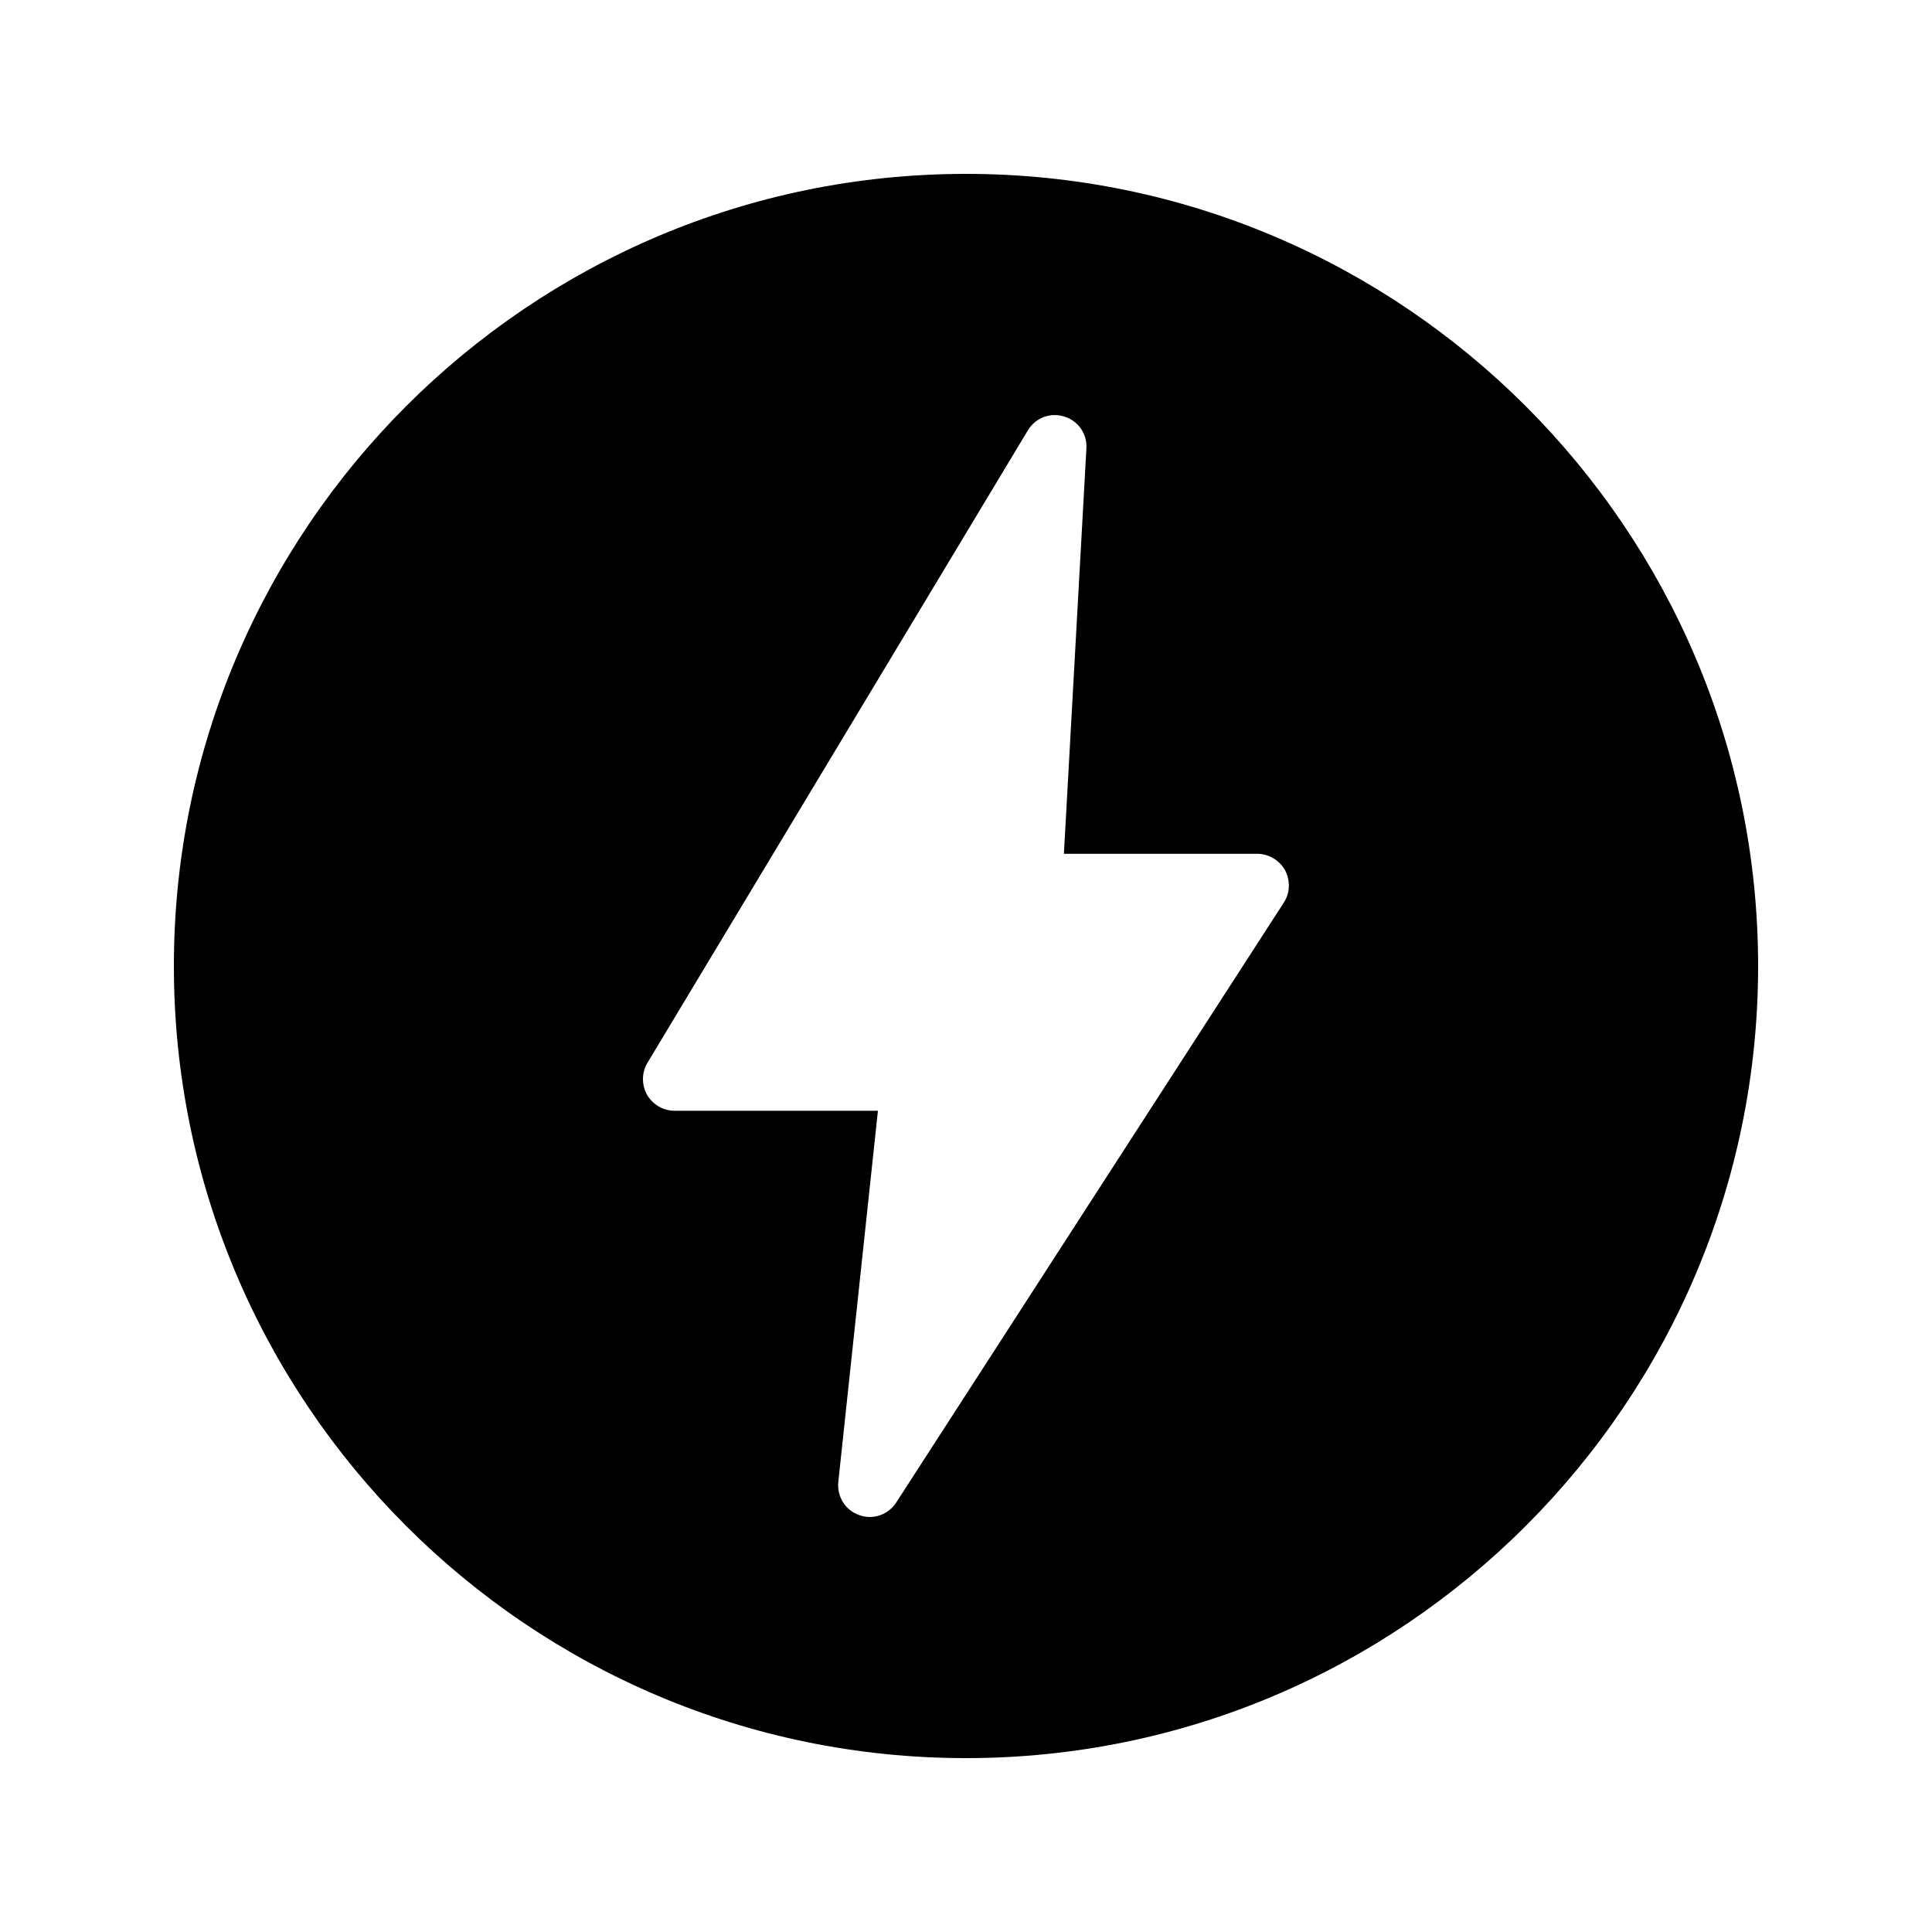
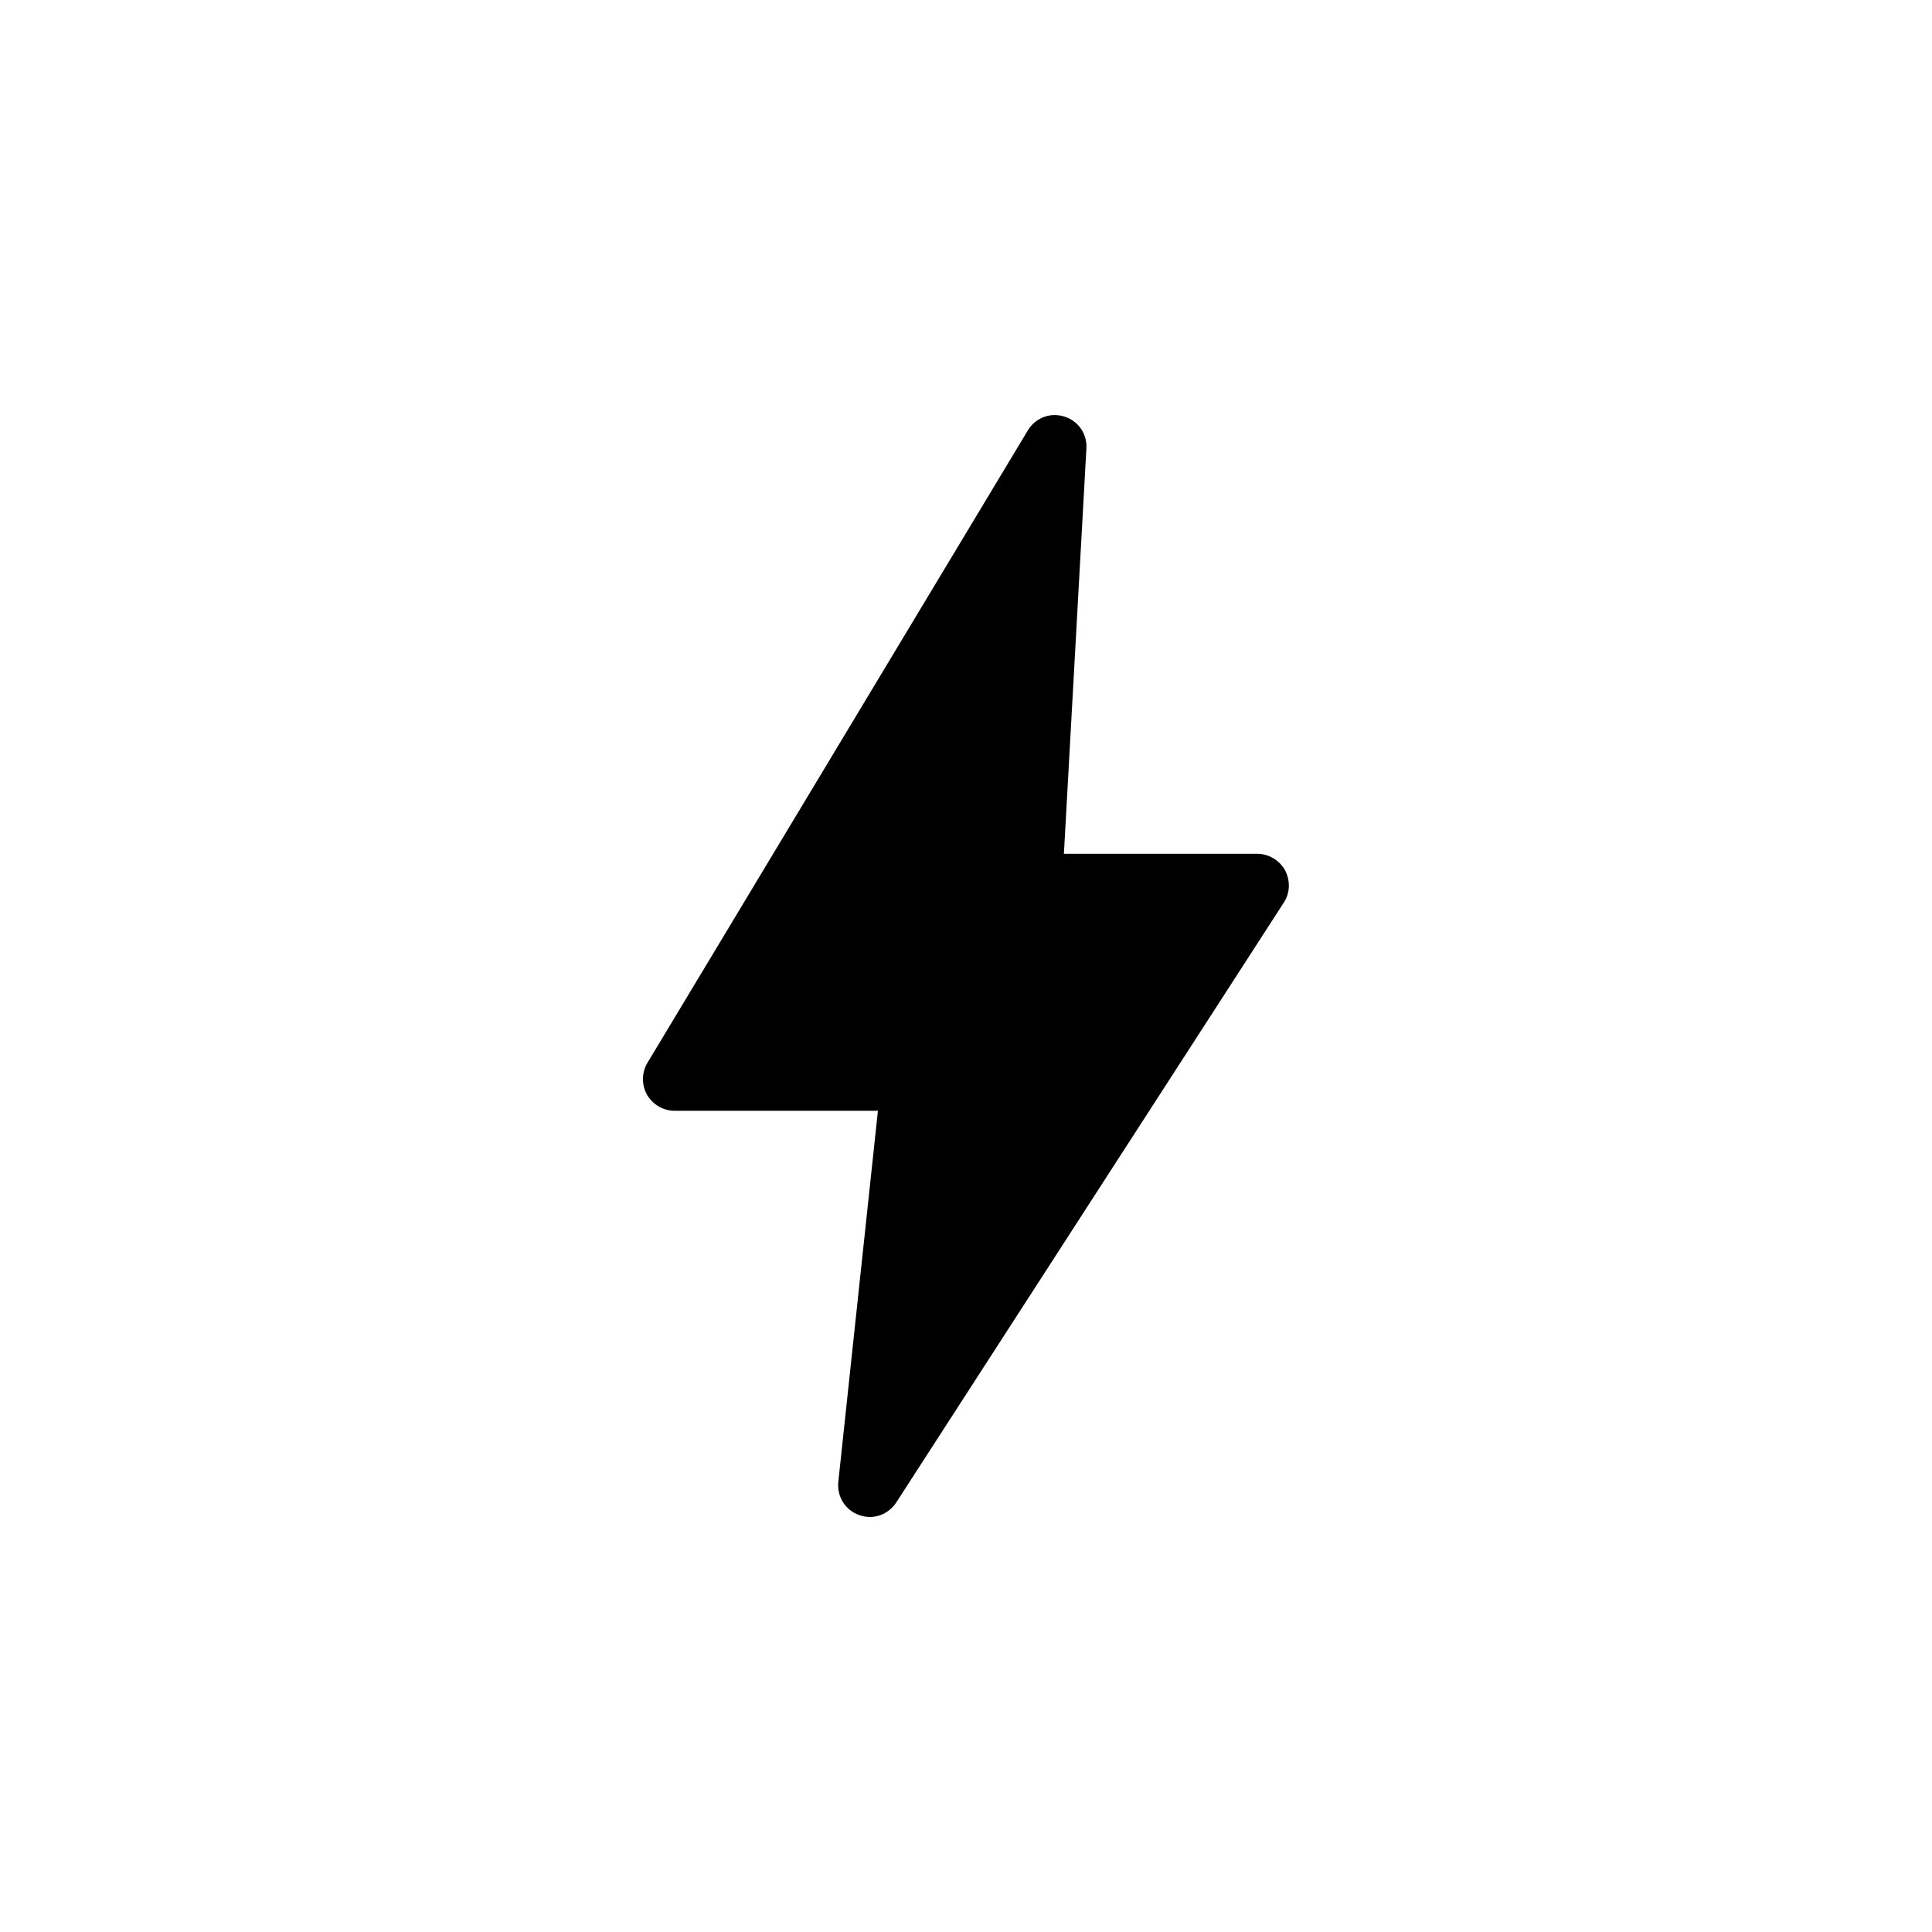
<svg xmlns="http://www.w3.org/2000/svg" fill="#000000" width="800px" height="800px" version="1.1" viewBox="144 144 512 512">
-   <path d="m400 190.08c-115.79 0-209.92 94.211-209.92 209.92 0 115.79 94.129 209.92 209.92 209.92 115.71 0 209.92-94.129 209.92-209.92-0.004-115.71-94.215-209.92-209.92-209.92zm84.219 193.12-102.69 158.95c-1.594 2.434-4.199 3.863-7.055 3.863-0.922 0-1.848-0.168-2.769-0.504-3.695-1.258-5.961-4.953-5.543-8.816l10.496-98.328h-53.91c-3.023 0-5.793-1.68-7.305-4.281-1.426-2.602-1.426-5.879 0.168-8.48l100.76-167.52c2.016-3.359 5.961-4.871 9.656-3.695 3.695 1.09 6.129 4.617 5.879 8.48l-5.961 107.39h51.219c3.023 0 5.879 1.68 7.391 4.367 1.426 2.769 1.344 6.047-0.336 8.562z" />
+   <path d="m400 190.08zm84.219 193.12-102.69 158.95c-1.594 2.434-4.199 3.863-7.055 3.863-0.922 0-1.848-0.168-2.769-0.504-3.695-1.258-5.961-4.953-5.543-8.816l10.496-98.328h-53.91c-3.023 0-5.793-1.68-7.305-4.281-1.426-2.602-1.426-5.879 0.168-8.48l100.76-167.52c2.016-3.359 5.961-4.871 9.656-3.695 3.695 1.09 6.129 4.617 5.879 8.48l-5.961 107.39h51.219c3.023 0 5.879 1.68 7.391 4.367 1.426 2.769 1.344 6.047-0.336 8.562z" />
</svg>